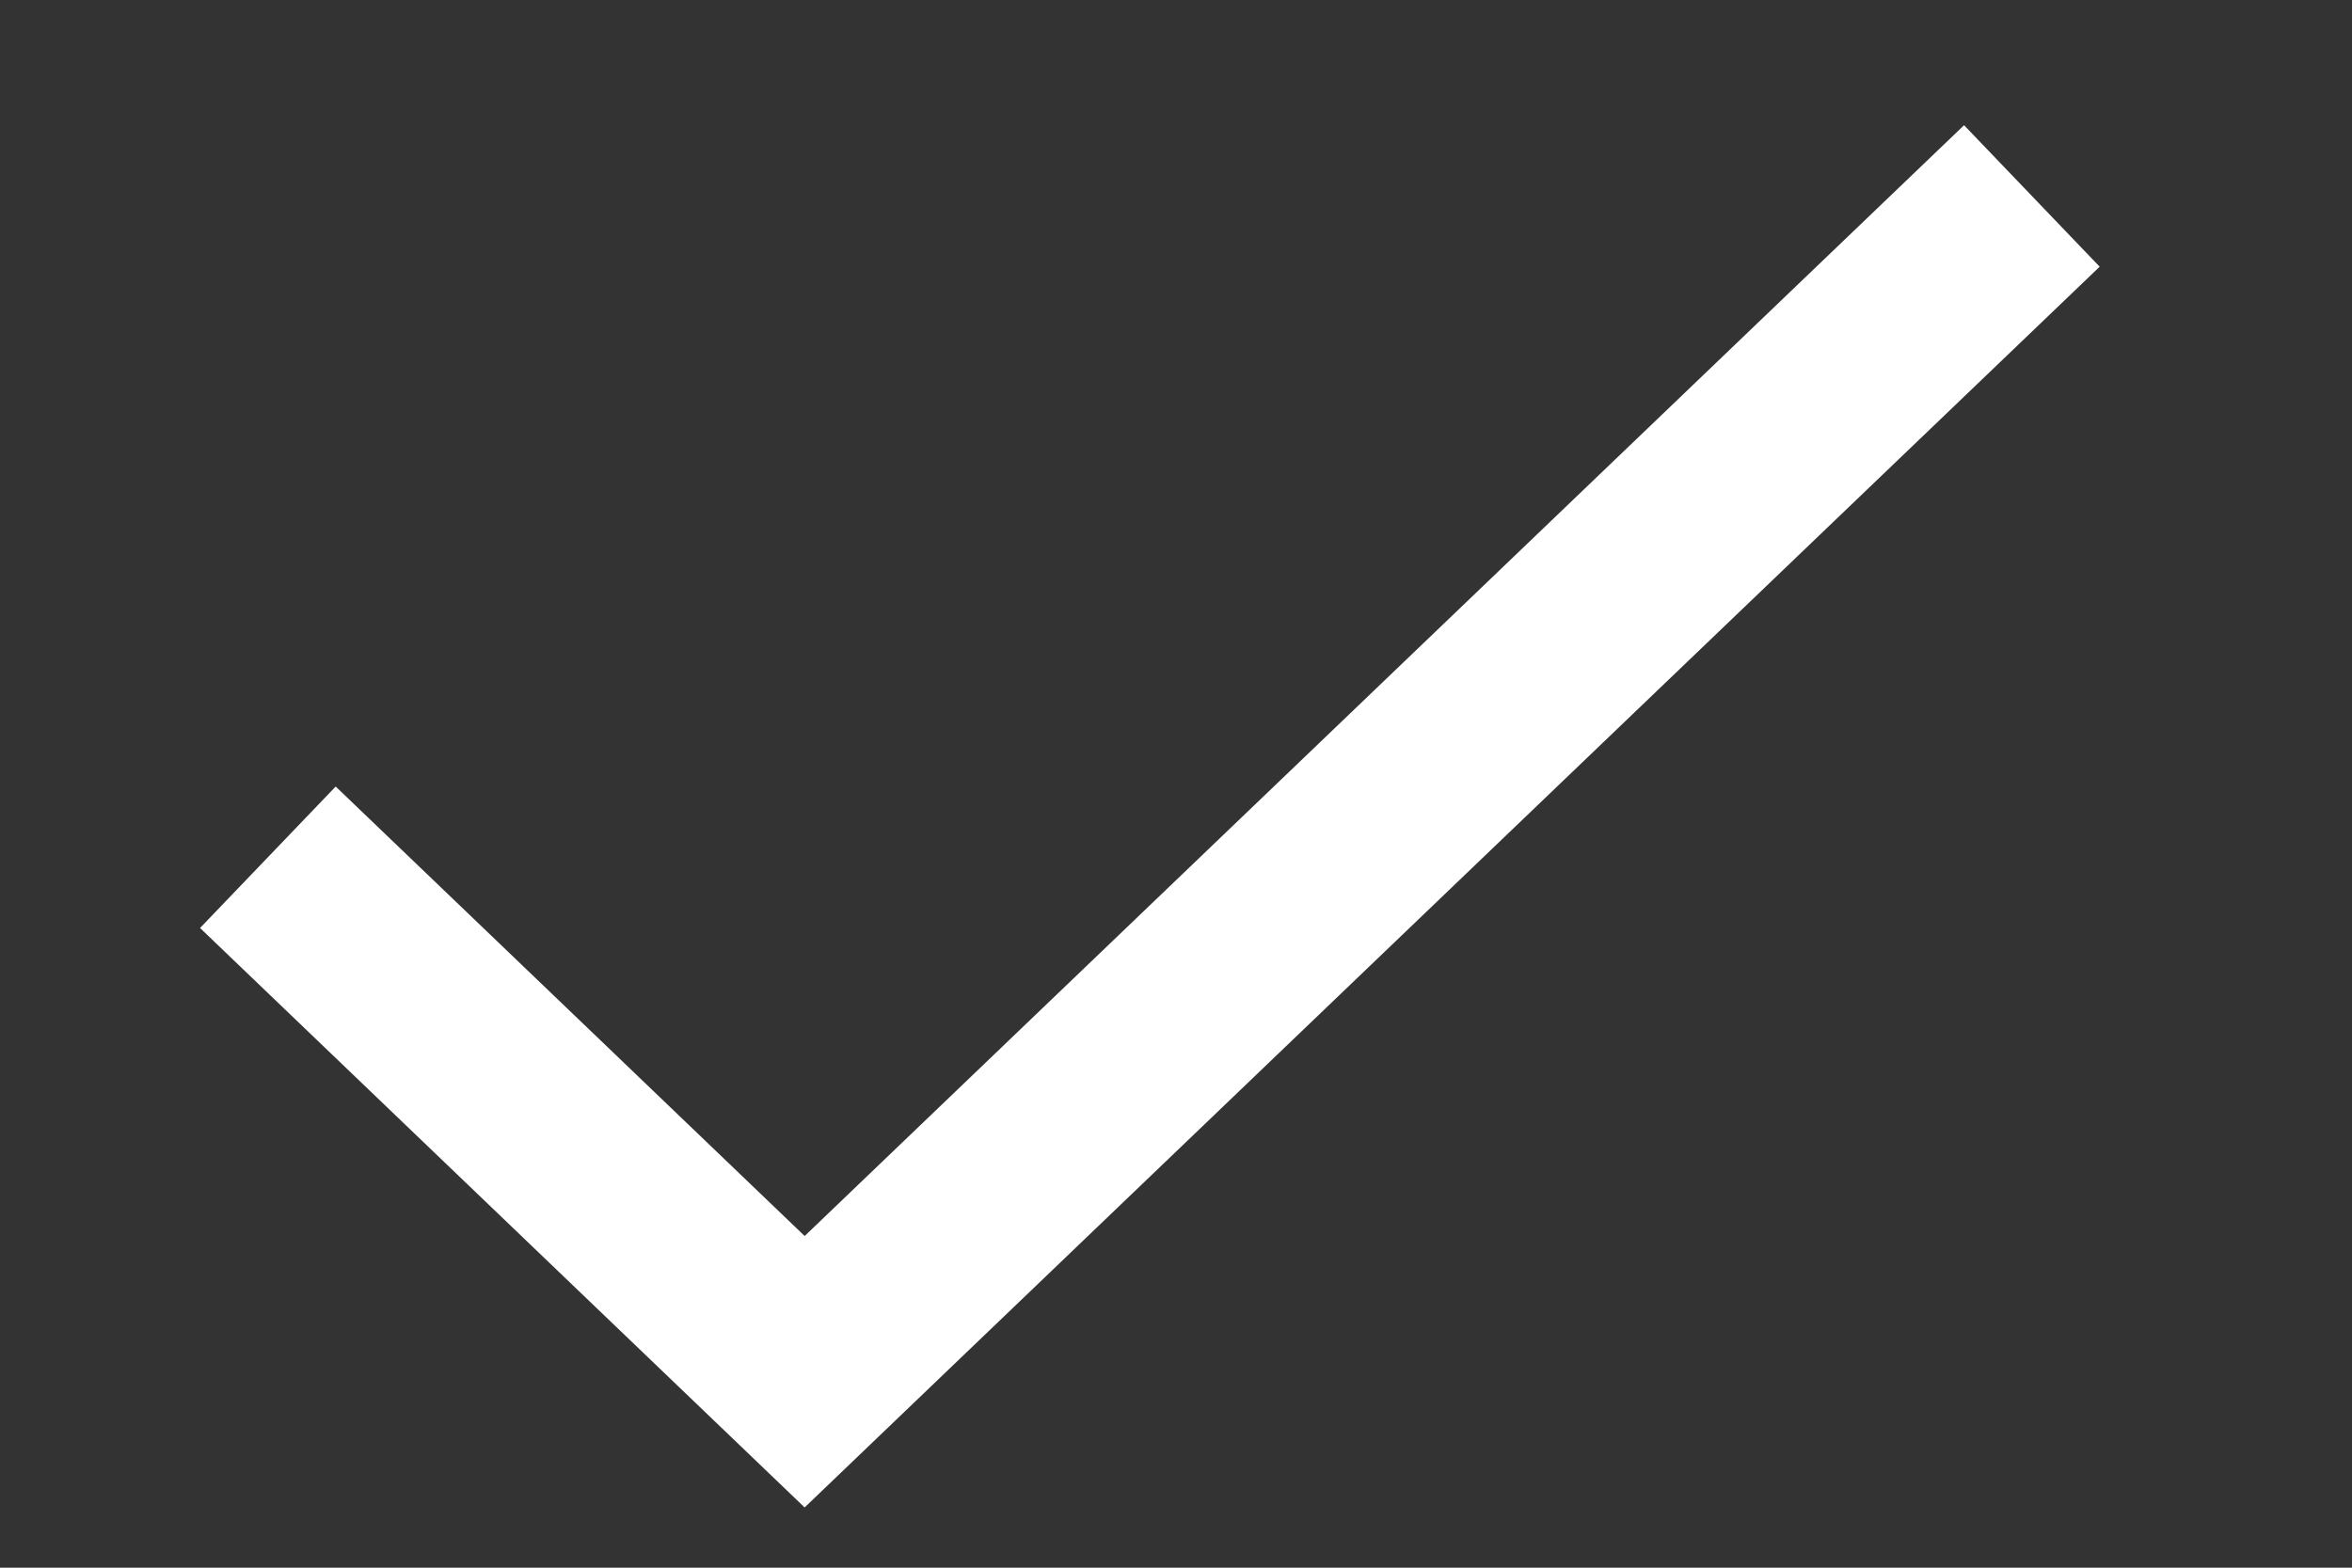
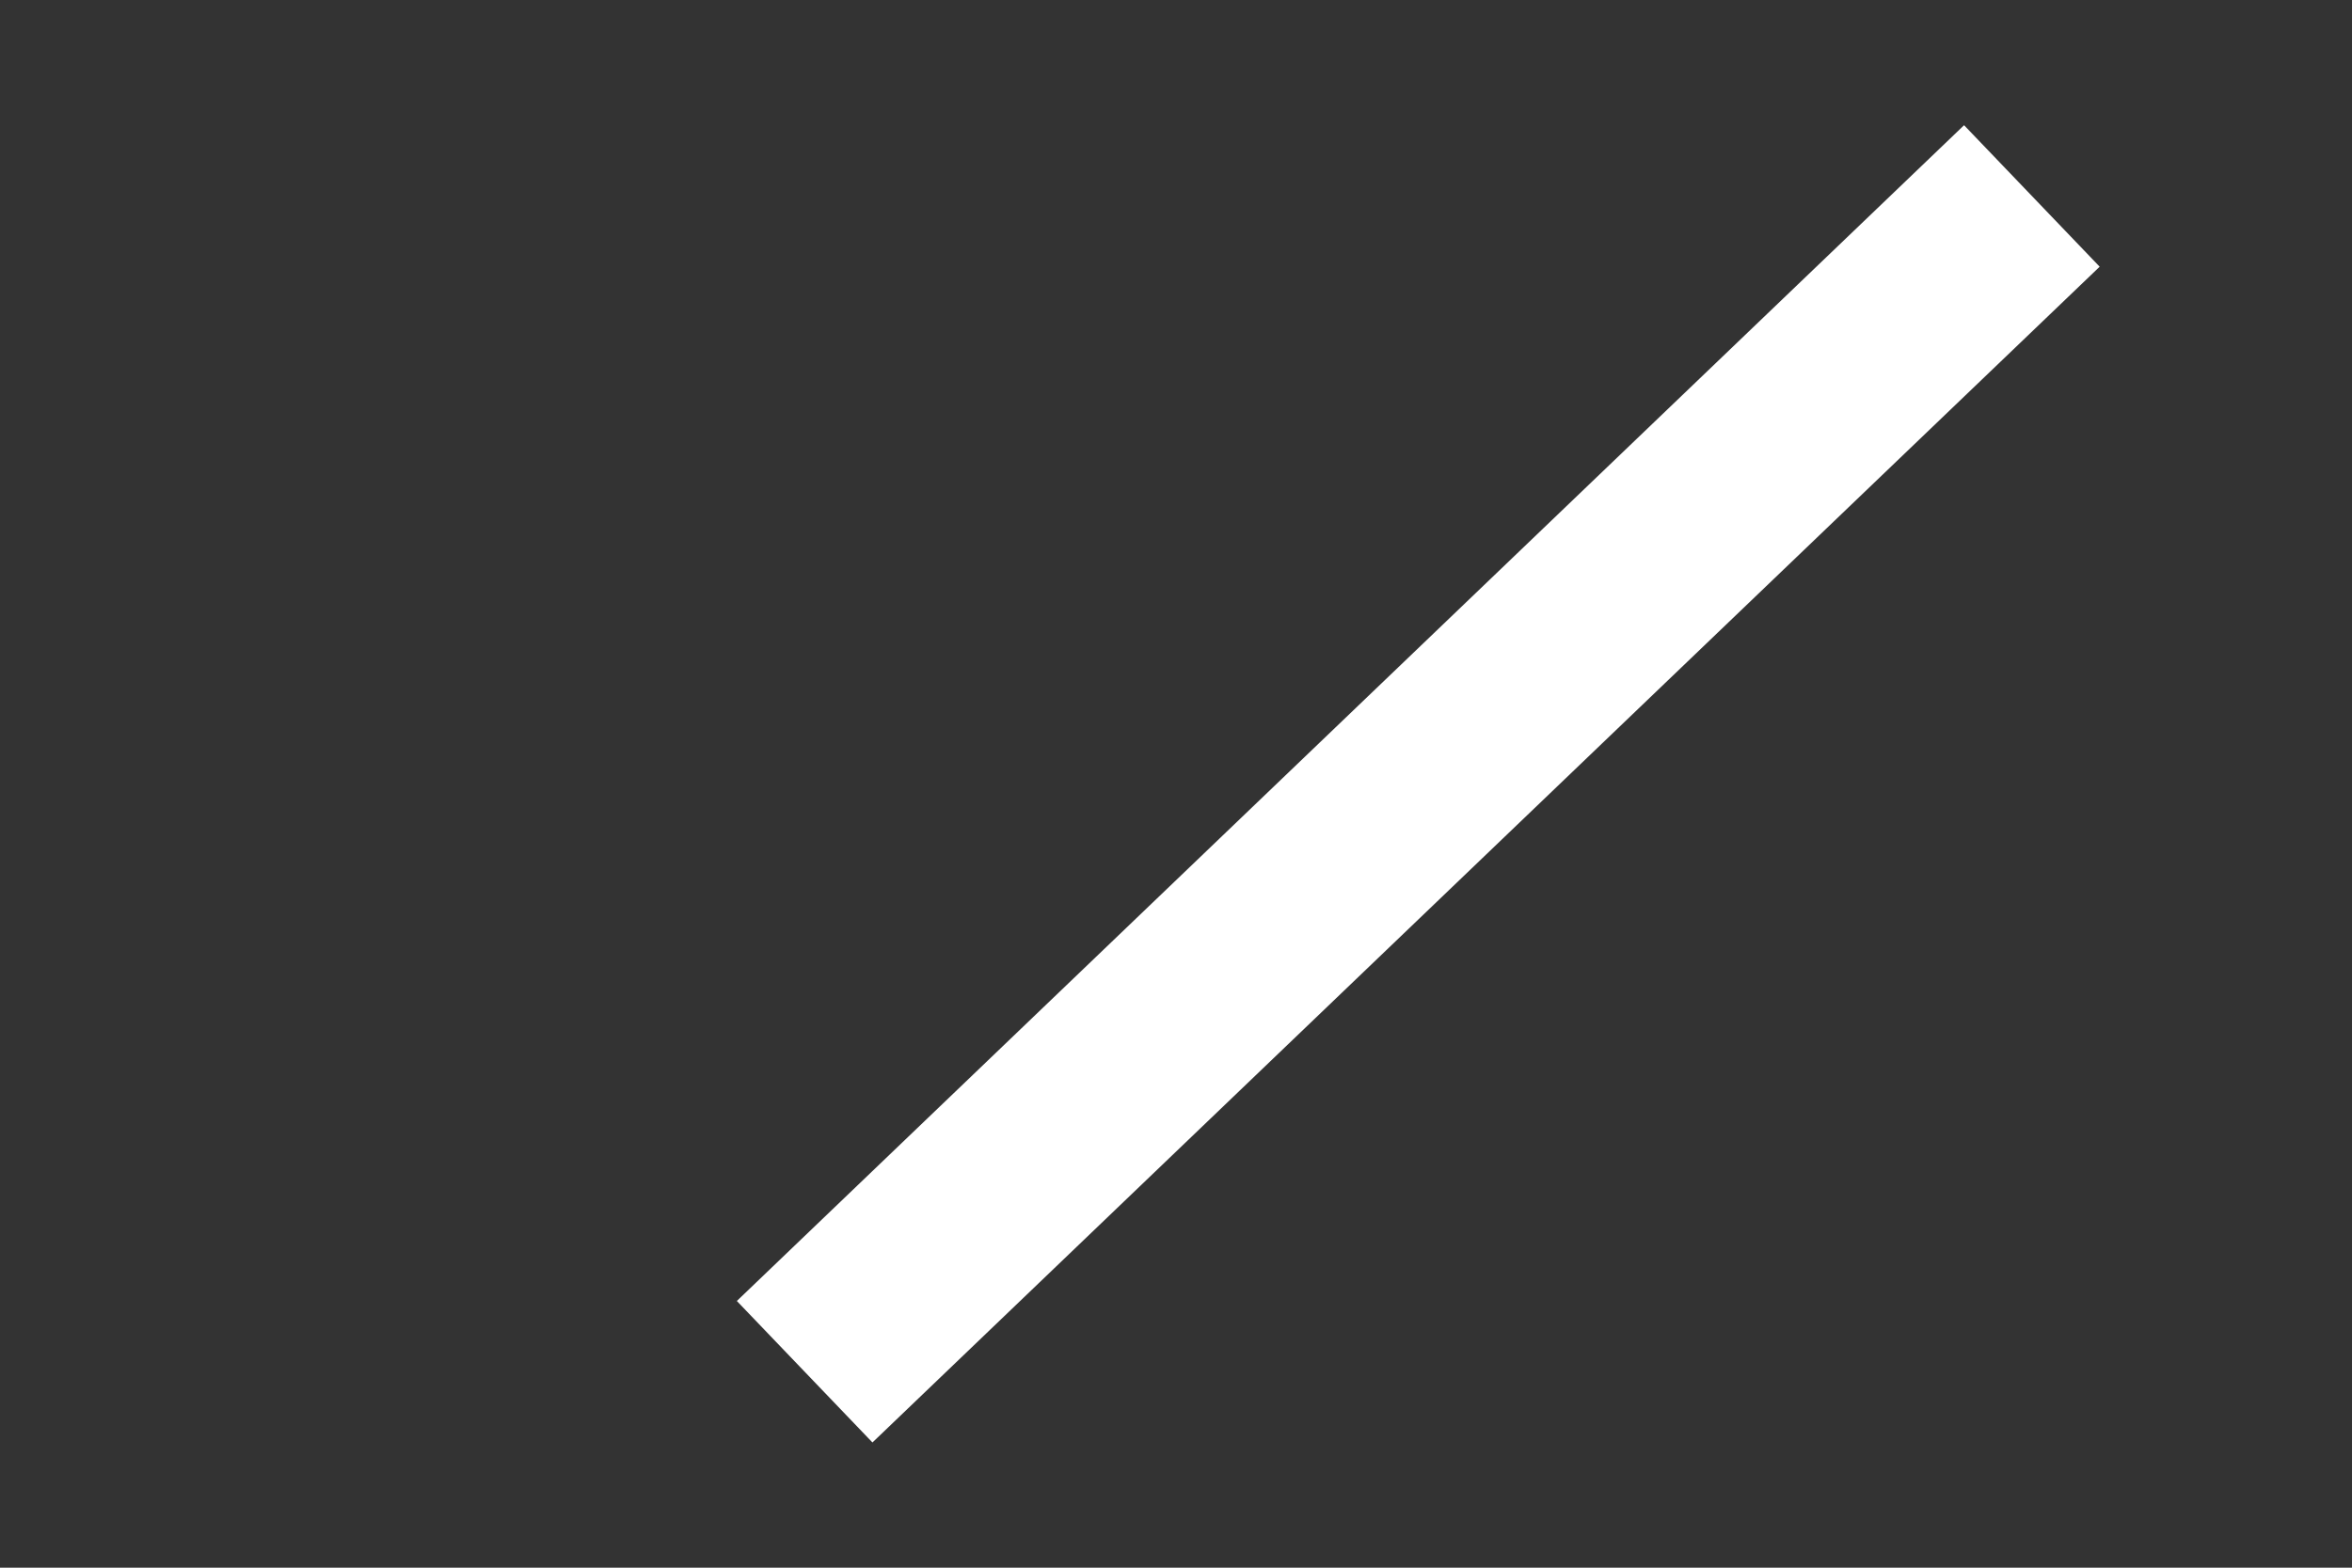
<svg xmlns="http://www.w3.org/2000/svg" width="9" height="6" viewBox="0 0 9 6" fill="none">
  <rect x="0" y="0" width="9" height="6" fill="#333333" stroke="none" />
-   <path d="M7.775 0.75L3.079 5.25L1.025 3.281" stroke="white" stroke-width="0.75" />
+   <path d="M7.775 0.75L3.079 5.25" stroke="white" stroke-width="0.75" />
</svg>